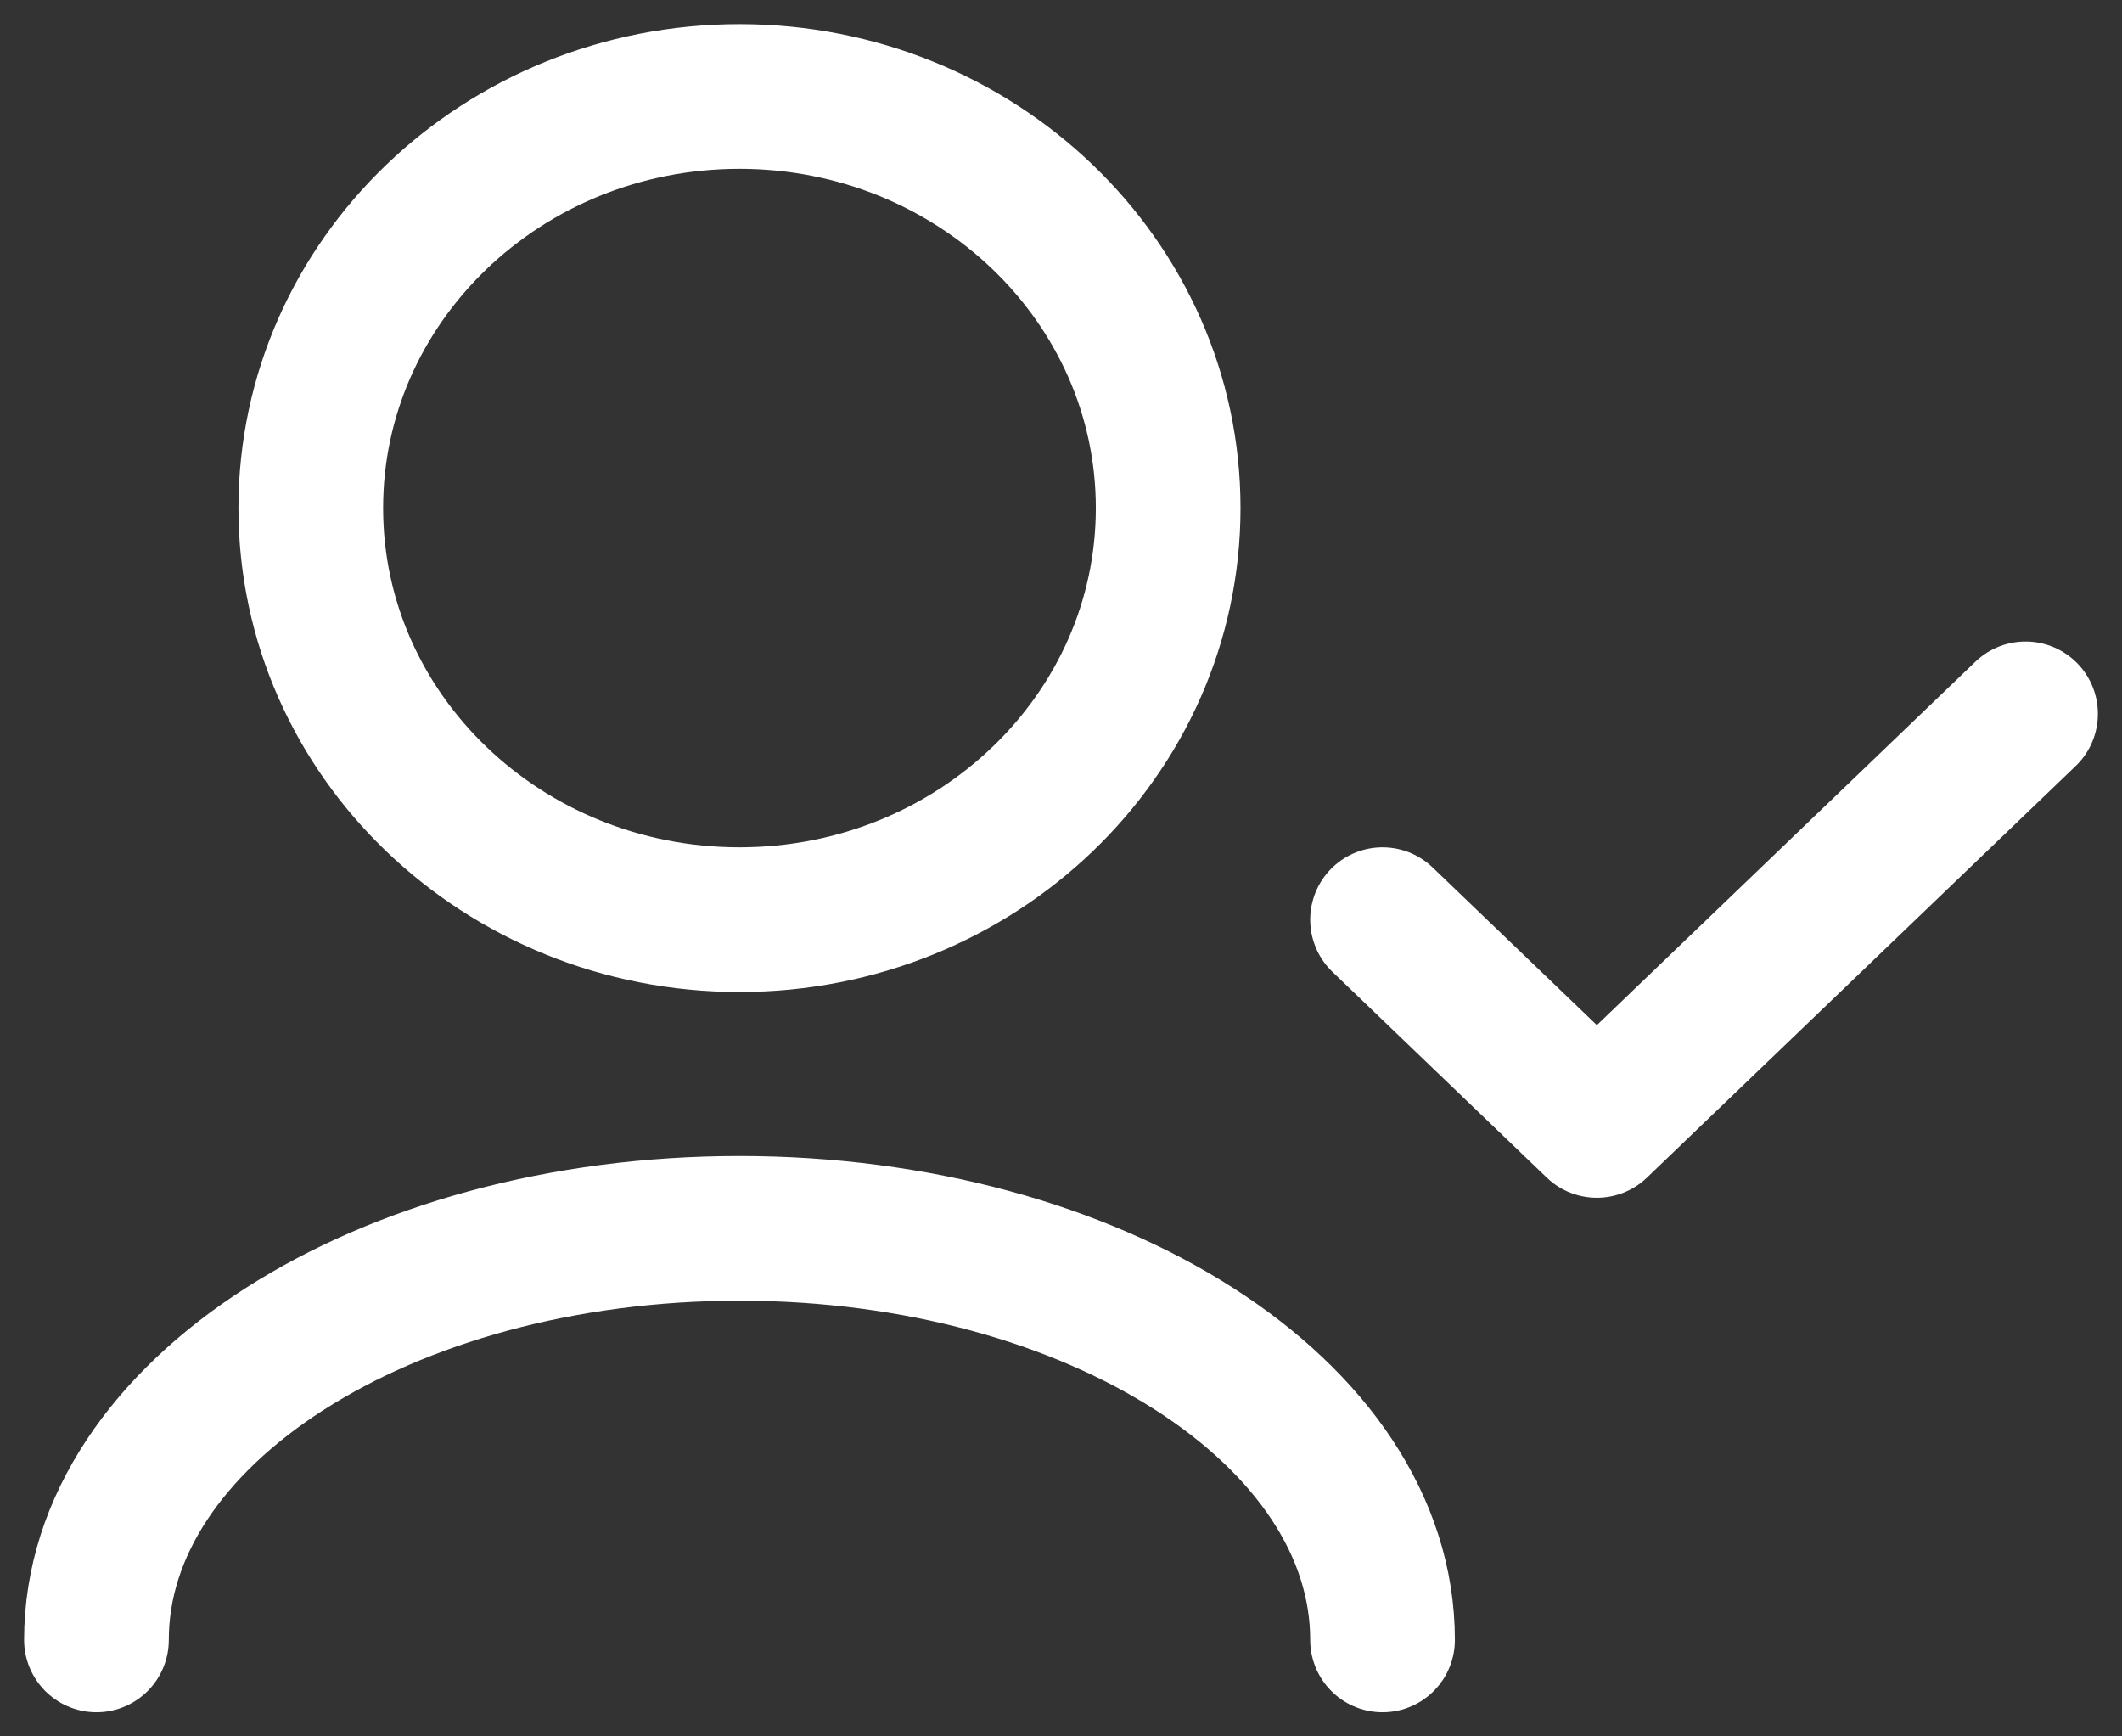
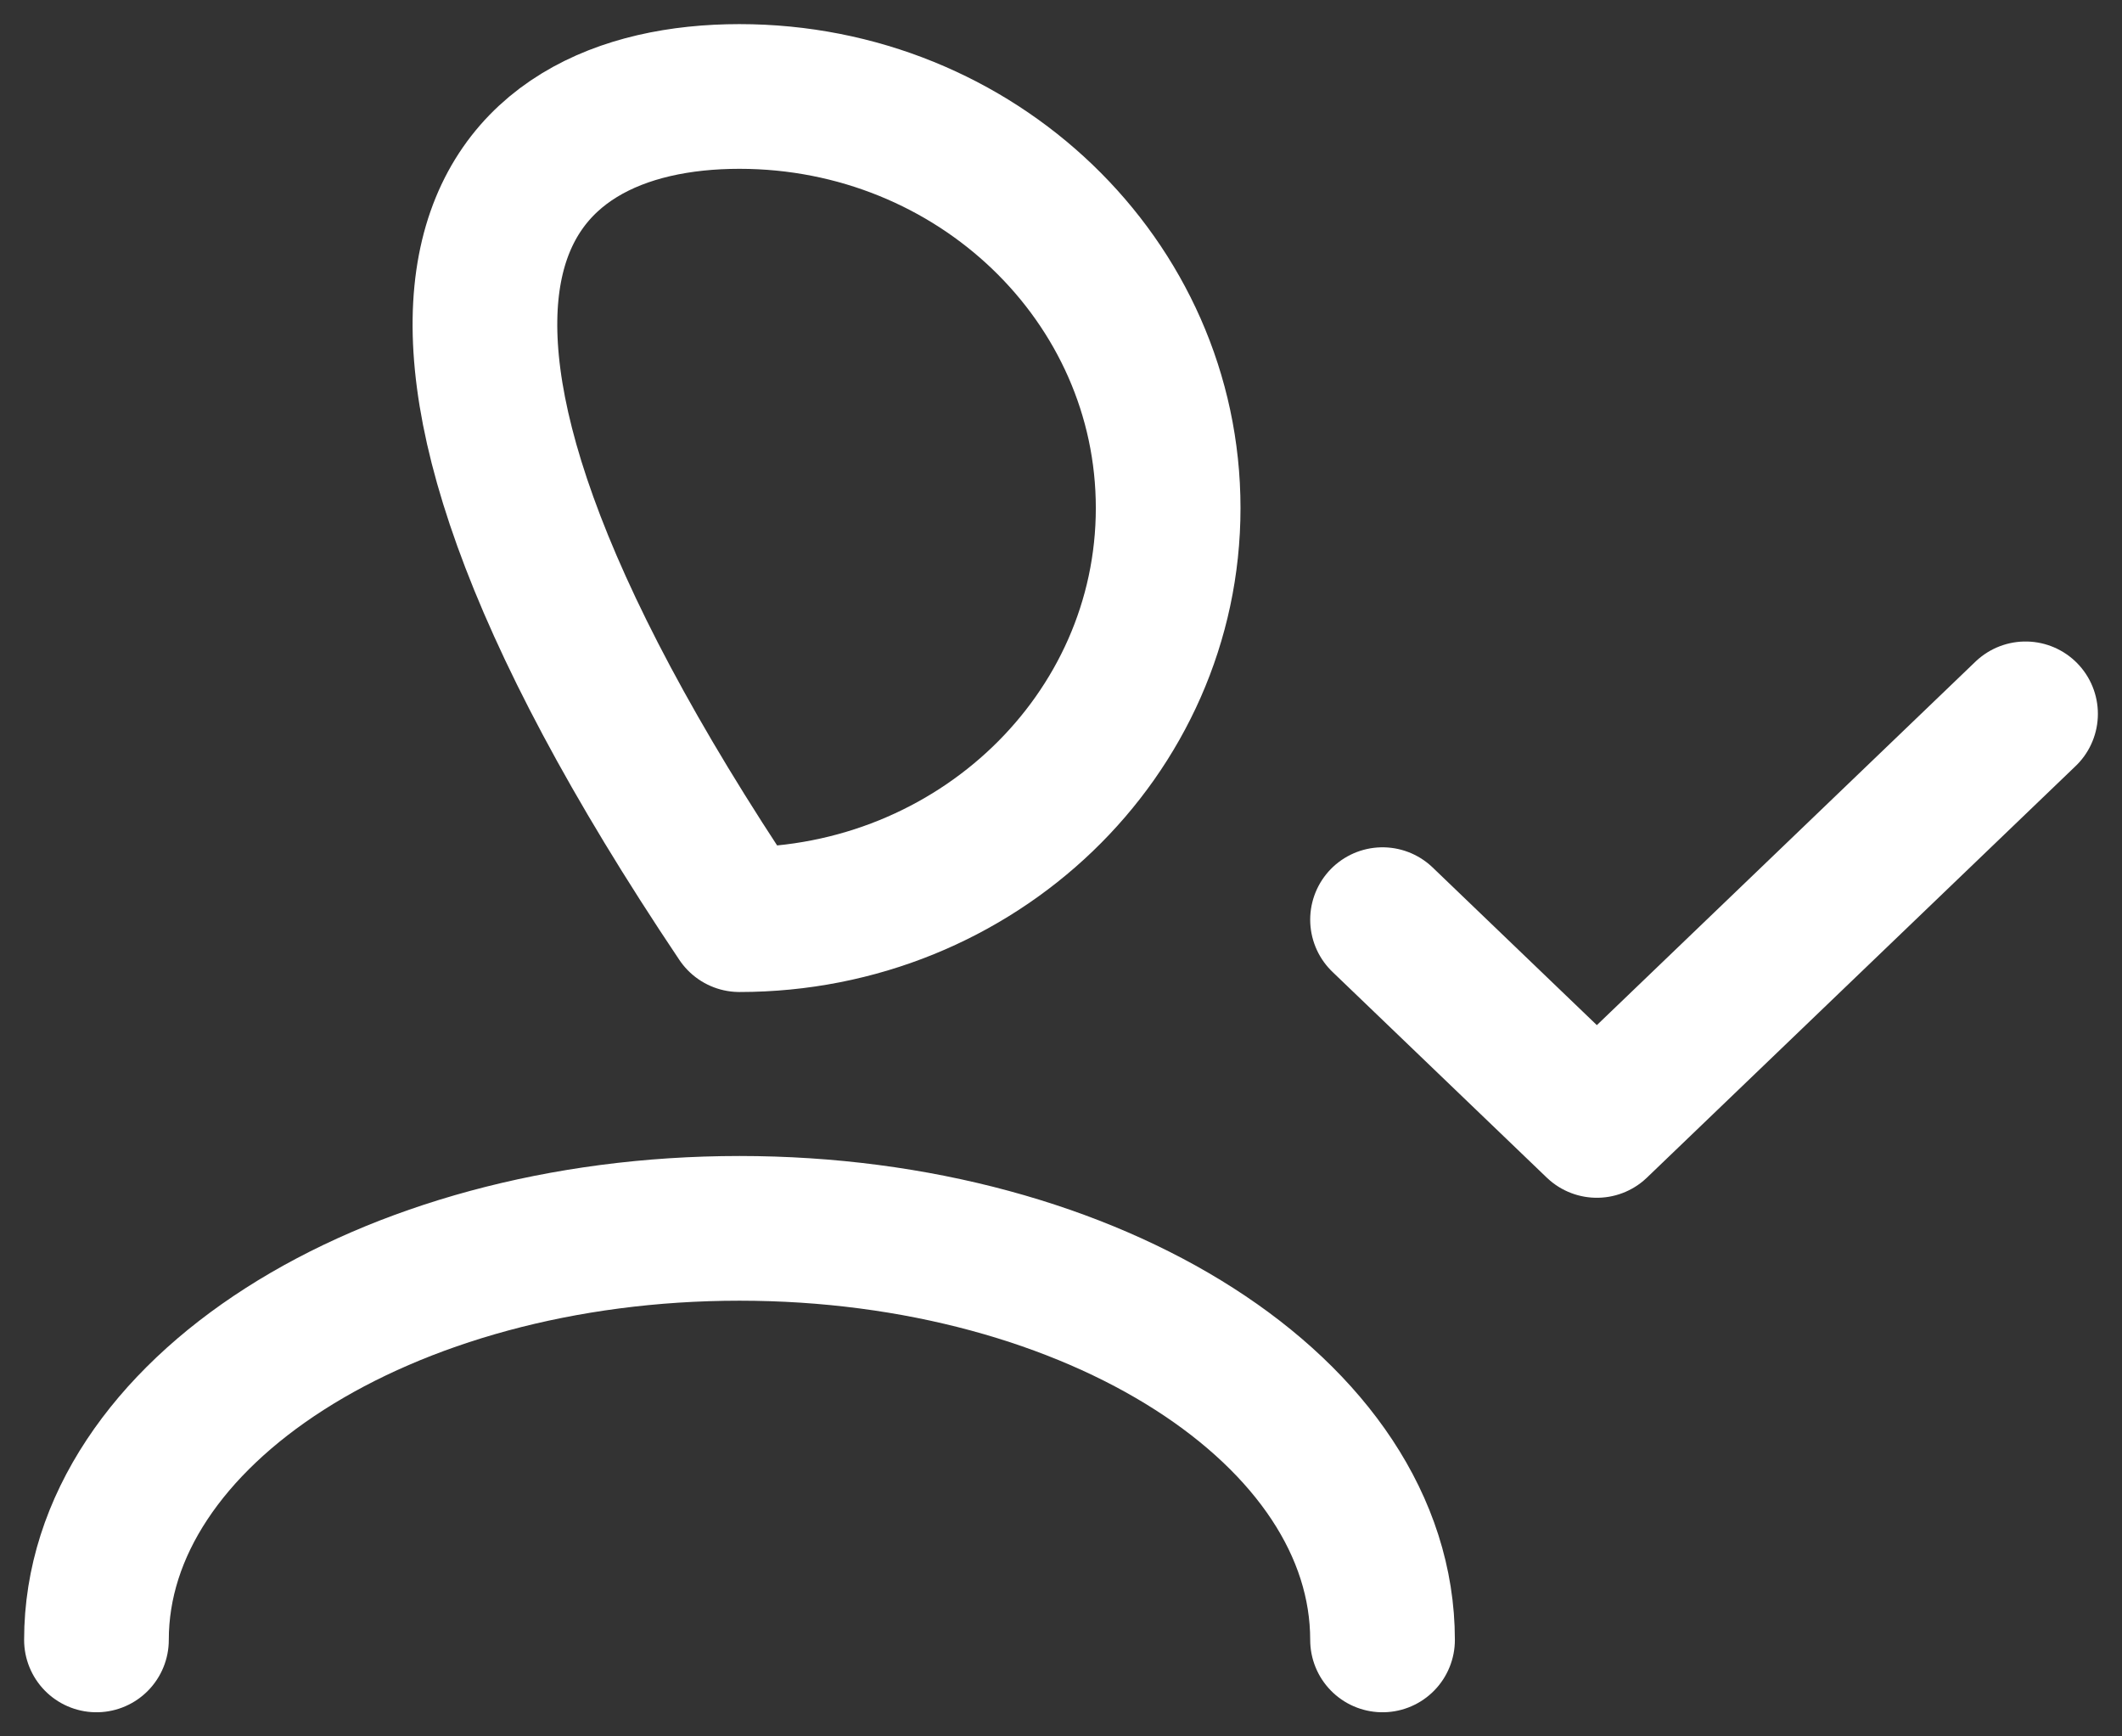
<svg xmlns="http://www.w3.org/2000/svg" width="44" height="36" viewBox="0 0 44 36" fill="none">
  <rect x="0" y="0" width="44" height="36" fill="#333333" stroke="none" />
-   <path d="M28.667 34C28.667 29.287 22.697 25.467 15.333 25.467C7.97 25.467 2 29.287 2 34M42 14.8L33.111 23.333L28.667 19.067M15.333 19.067C10.424 19.067 6.444 15.246 6.444 10.533C6.444 5.821 10.424 2 15.333 2C20.242 2 24.222 5.821 24.222 10.533C24.222 15.246 20.242 19.067 15.333 19.067Z" stroke="white" stroke-width="3" stroke-linecap="round" stroke-linejoin="round" />
+   <path d="M28.667 34C28.667 29.287 22.697 25.467 15.333 25.467C7.97 25.467 2 29.287 2 34M42 14.8L33.111 23.333L28.667 19.067M15.333 19.067C6.444 5.821 10.424 2 15.333 2C20.242 2 24.222 5.821 24.222 10.533C24.222 15.246 20.242 19.067 15.333 19.067Z" stroke="white" stroke-width="3" stroke-linecap="round" stroke-linejoin="round" />
</svg>